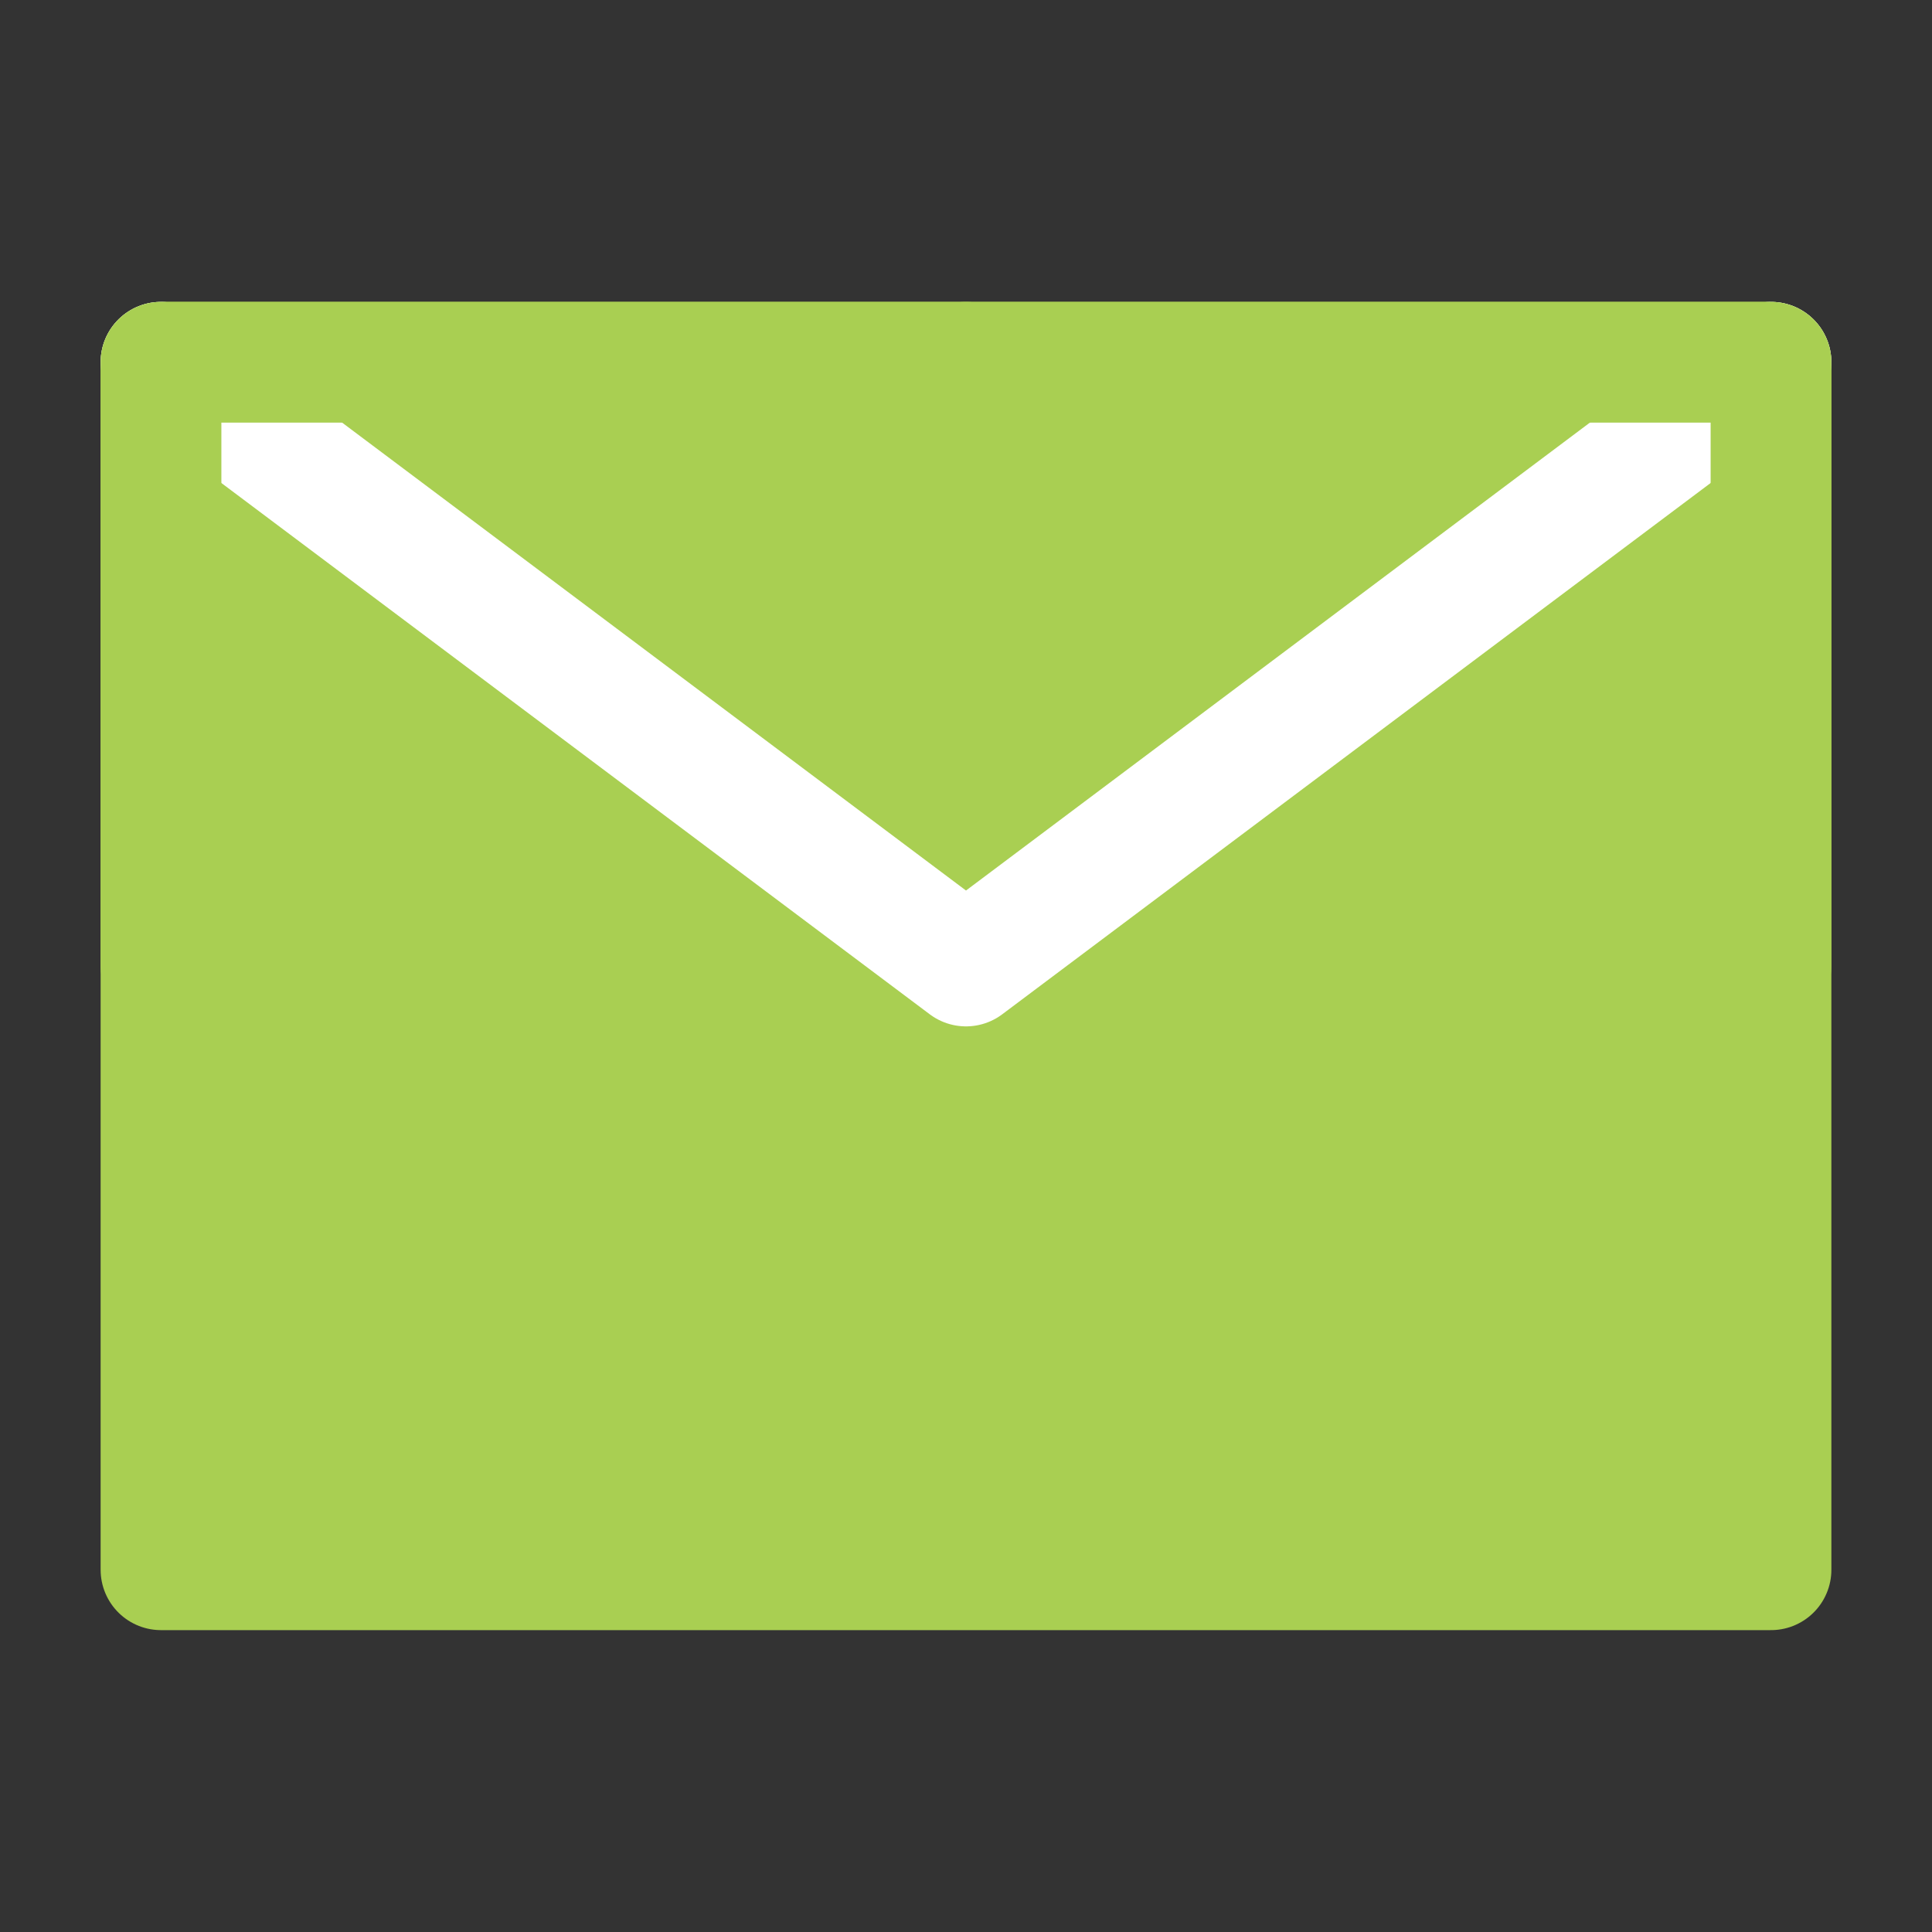
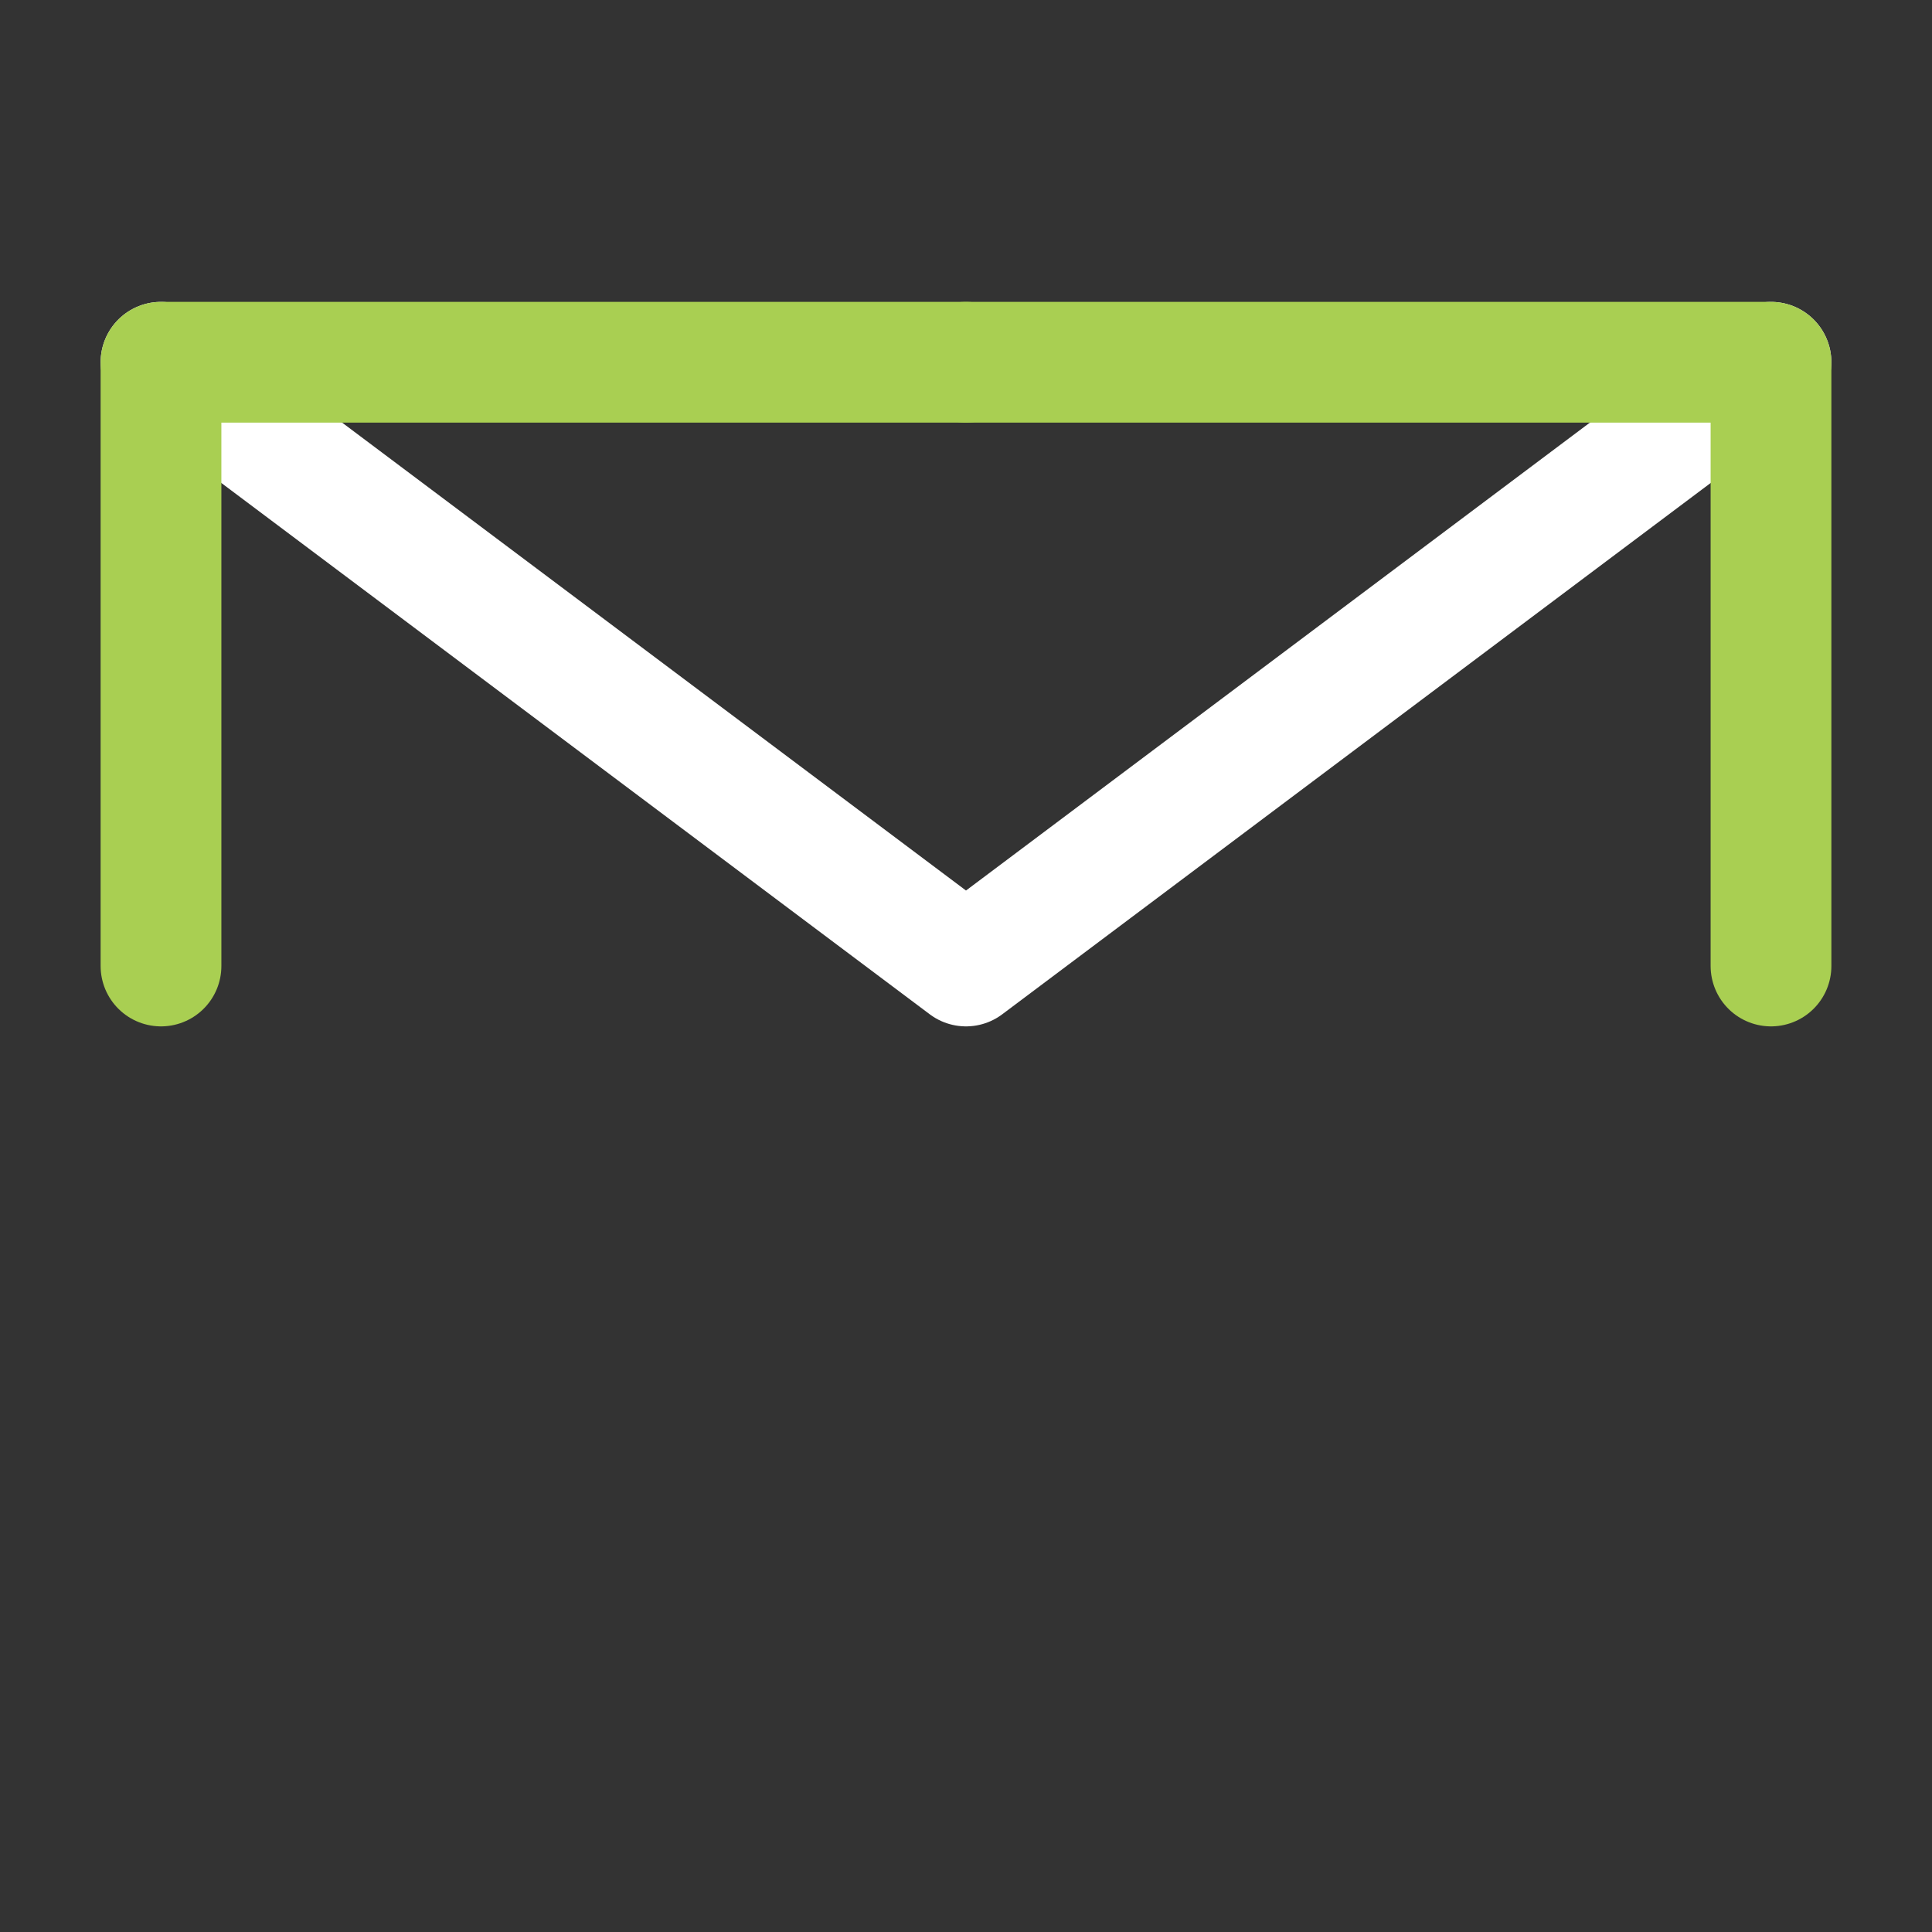
<svg xmlns="http://www.w3.org/2000/svg" width="24" height="24" viewBox="0 0 48 48" fill="none">
  <rect x="0" y="0" width="48" height="48" fill="#333333" stroke="none" />
-   <path d="M4 39H44V24V9H24H4V24V39Z" fill="#a9cf52" stroke="#a9cf52" stroke-width="3" stroke-linejoin="round" />
  <path d="M4 9L24 24L44 9" stroke="#FFF" stroke-width="3" stroke-linecap="round" stroke-linejoin="round" />
  <path d="M24 9H4V24" stroke="#a9cf52" stroke-width="3" stroke-linecap="round" stroke-linejoin="round" />
  <path d="M44 24V9H24" stroke="#a9cf52" stroke-width="3" stroke-linecap="round" stroke-linejoin="round" />
</svg>